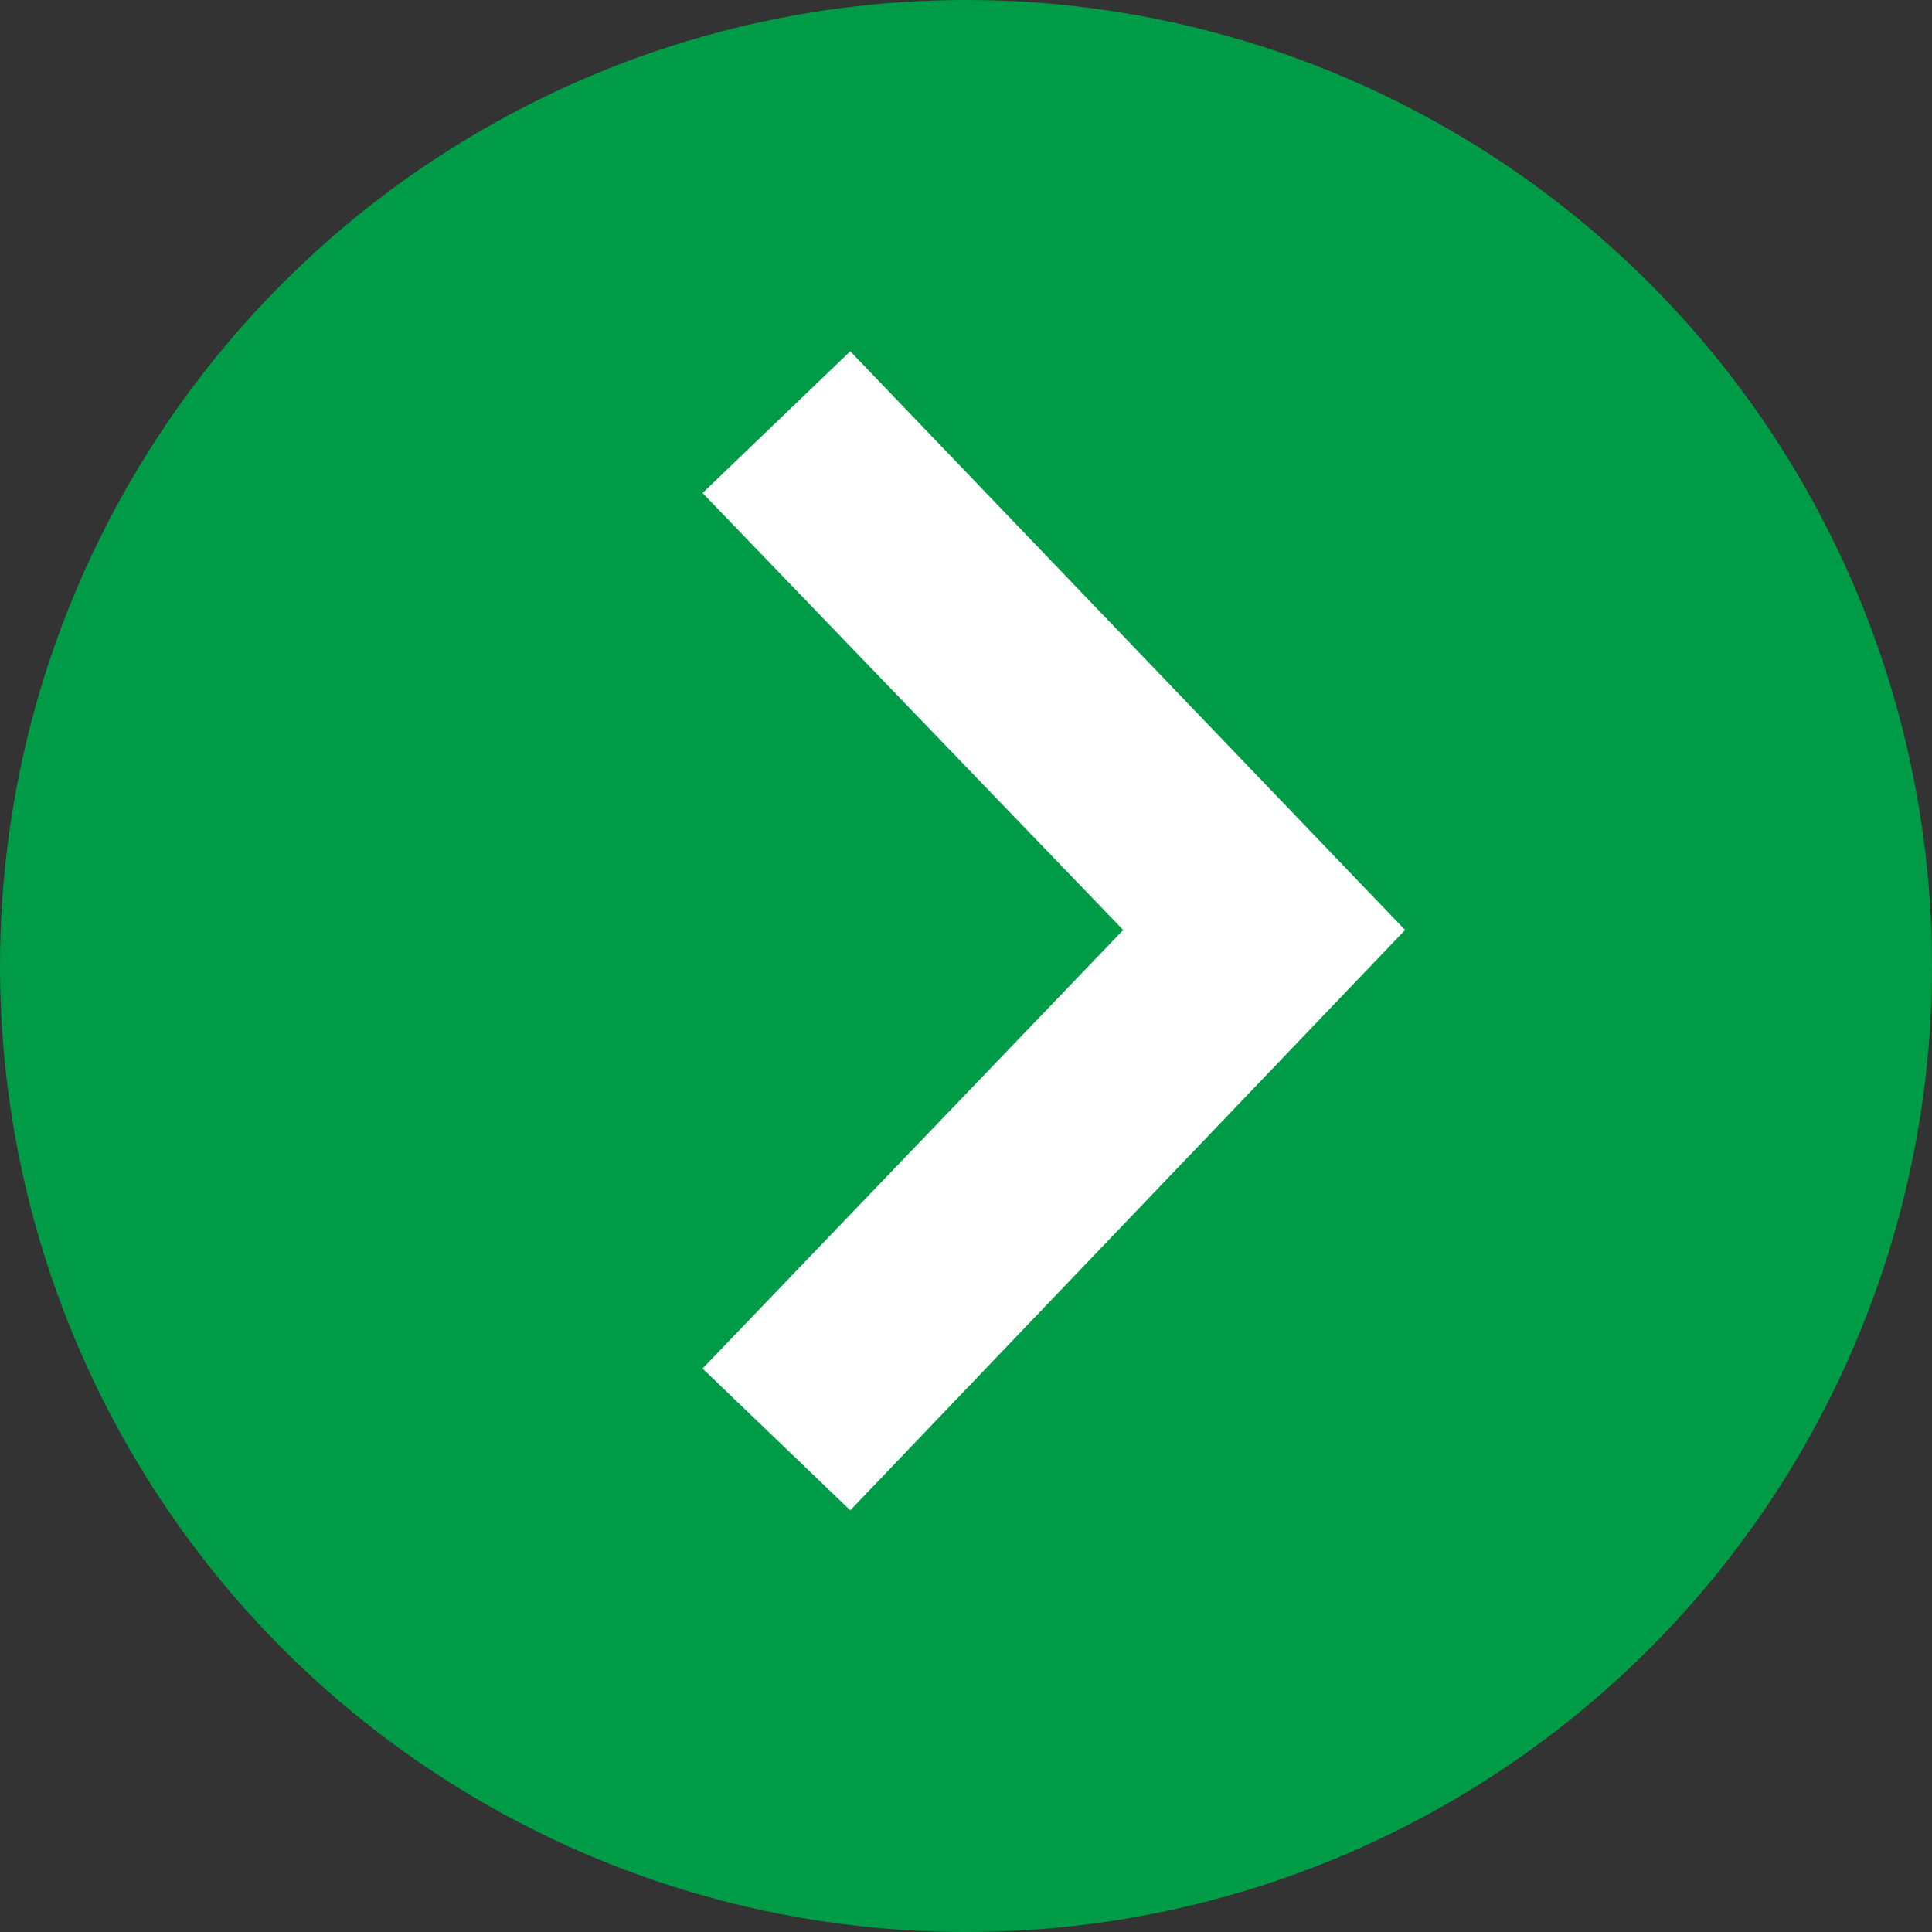
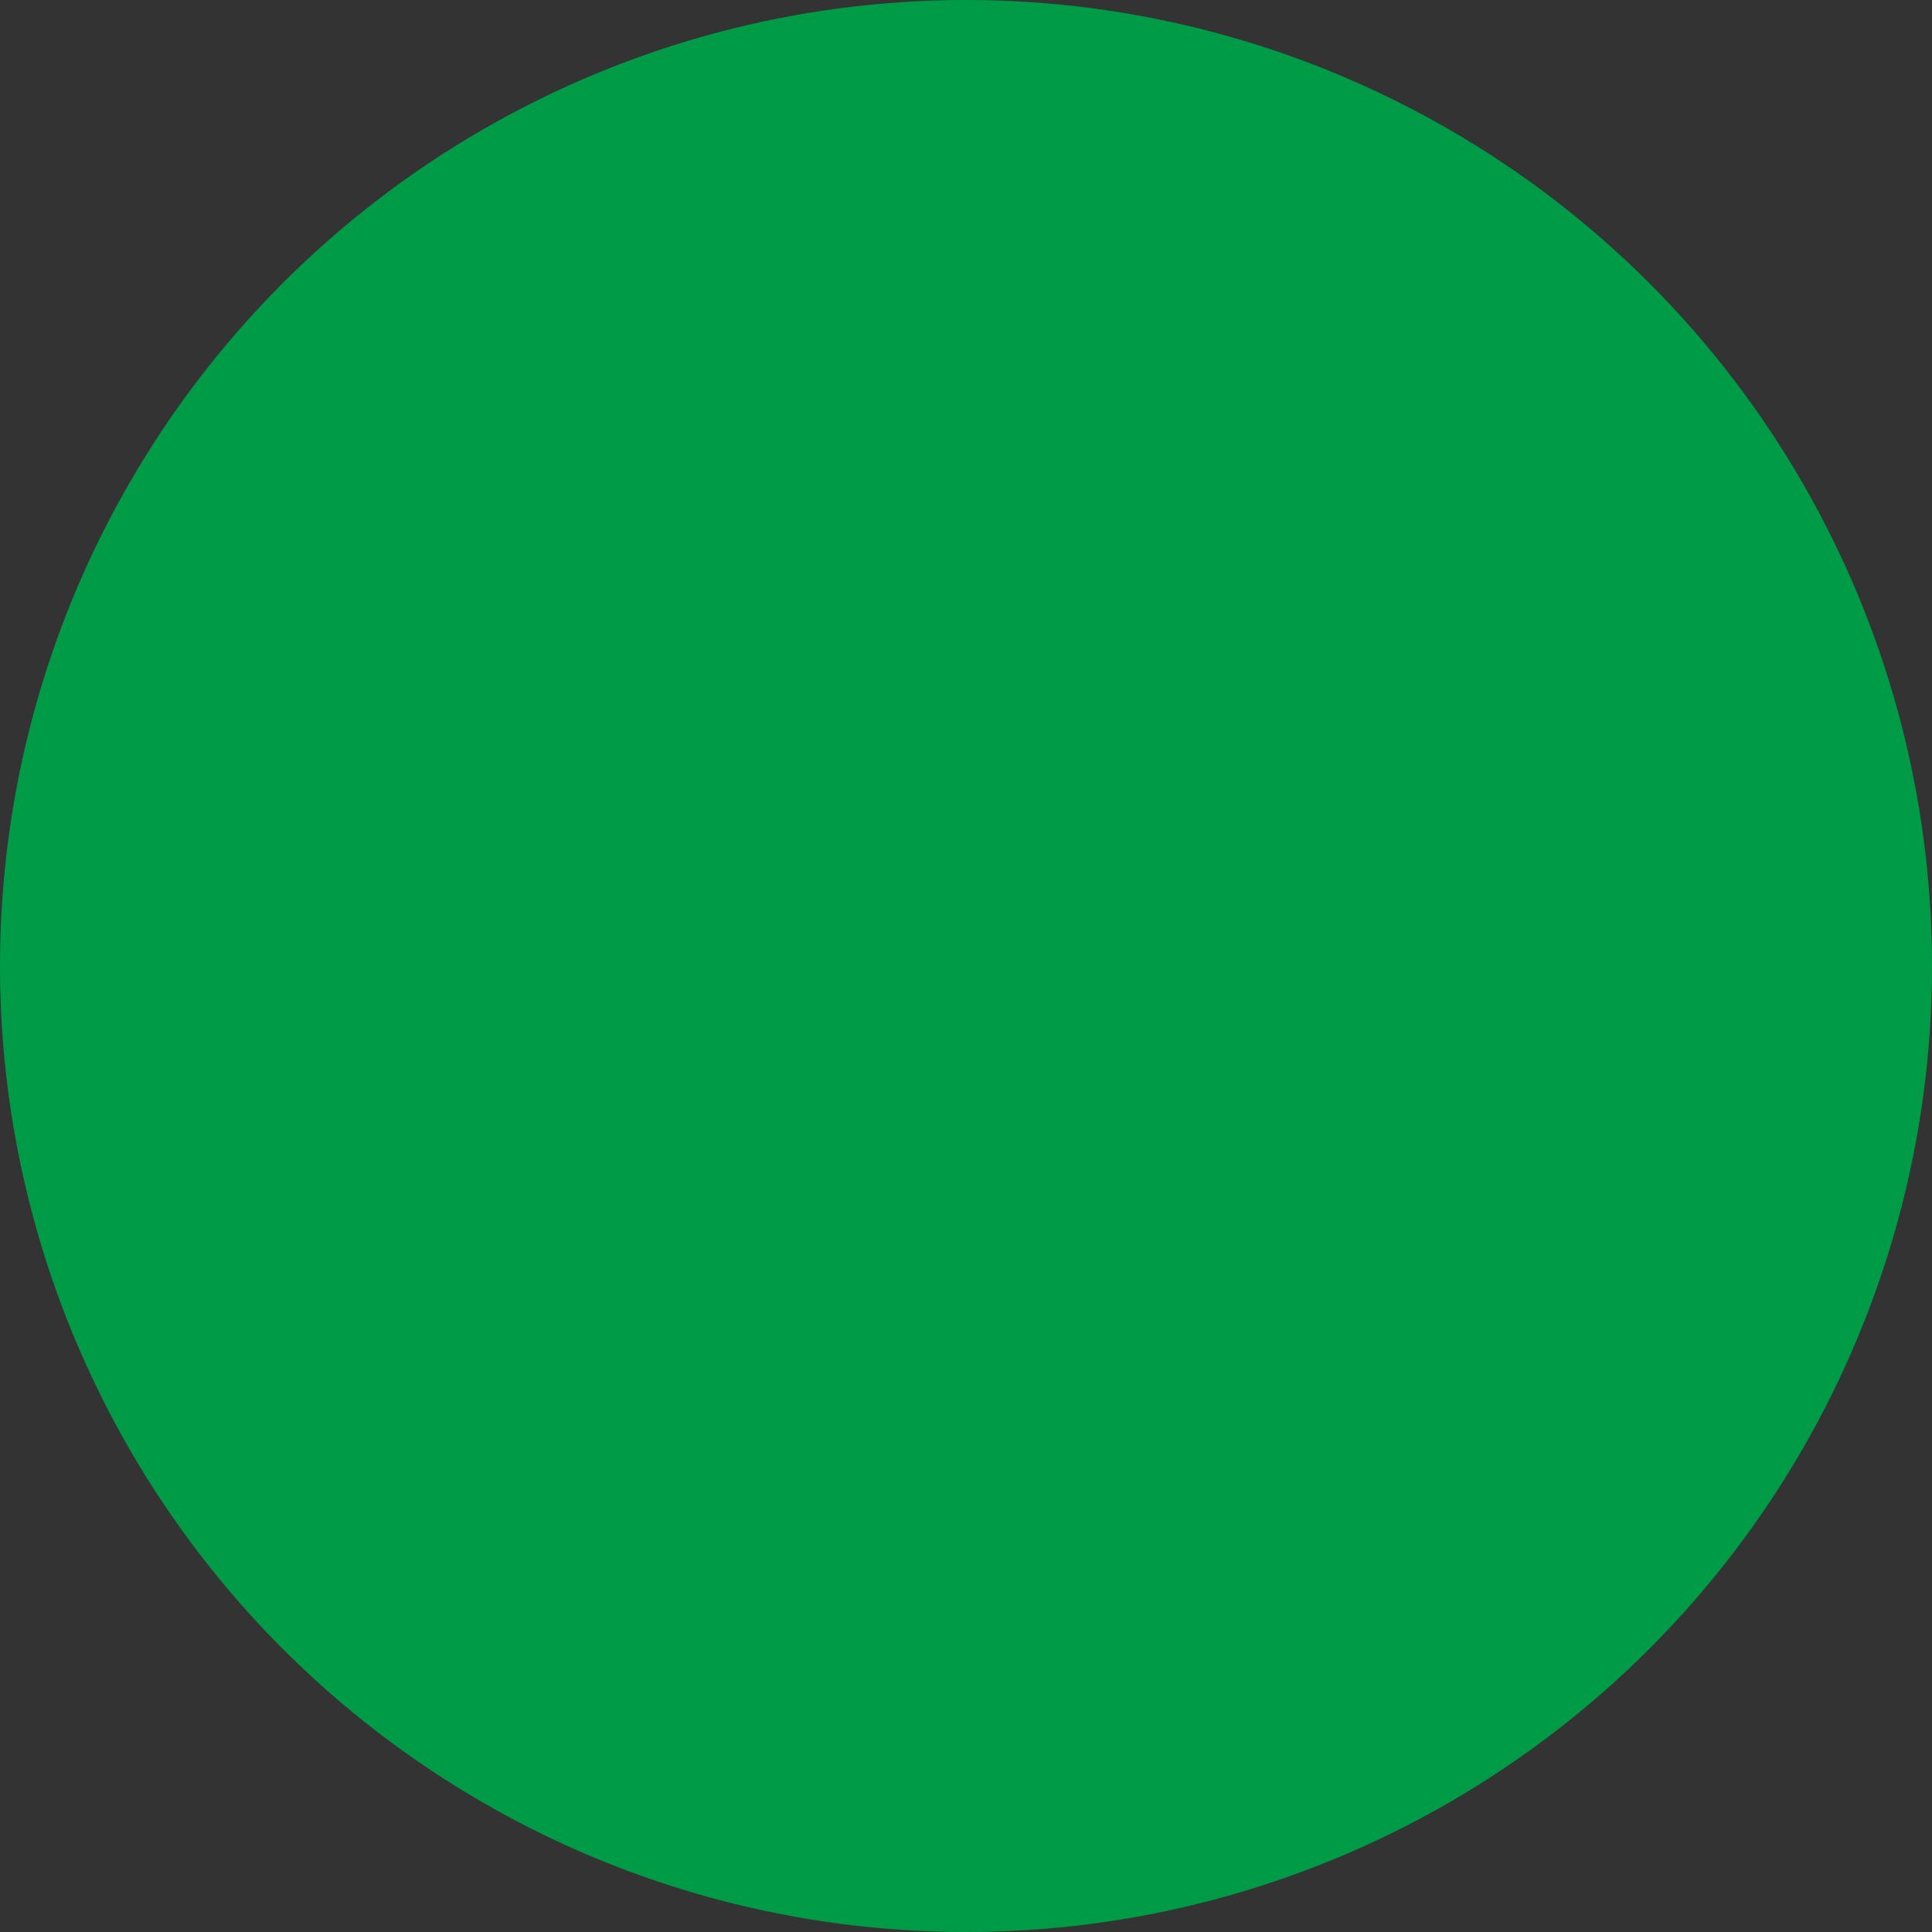
<svg xmlns="http://www.w3.org/2000/svg" width="22" height="22" viewBox="0 0 22 22" fill="none">
  <rect x="0" y="0" width="22" height="22" fill="#333333" stroke="none" />
  <circle cx="11" cy="11" r="11" fill="#009B47" />
-   <path fill-rule="evenodd" clip-rule="evenodd" d="M12.79 10.59L8 15.584L9.682 17.198L16 10.59L9.682 4L8 5.614L12.79 10.59Z" fill="white" />
</svg>